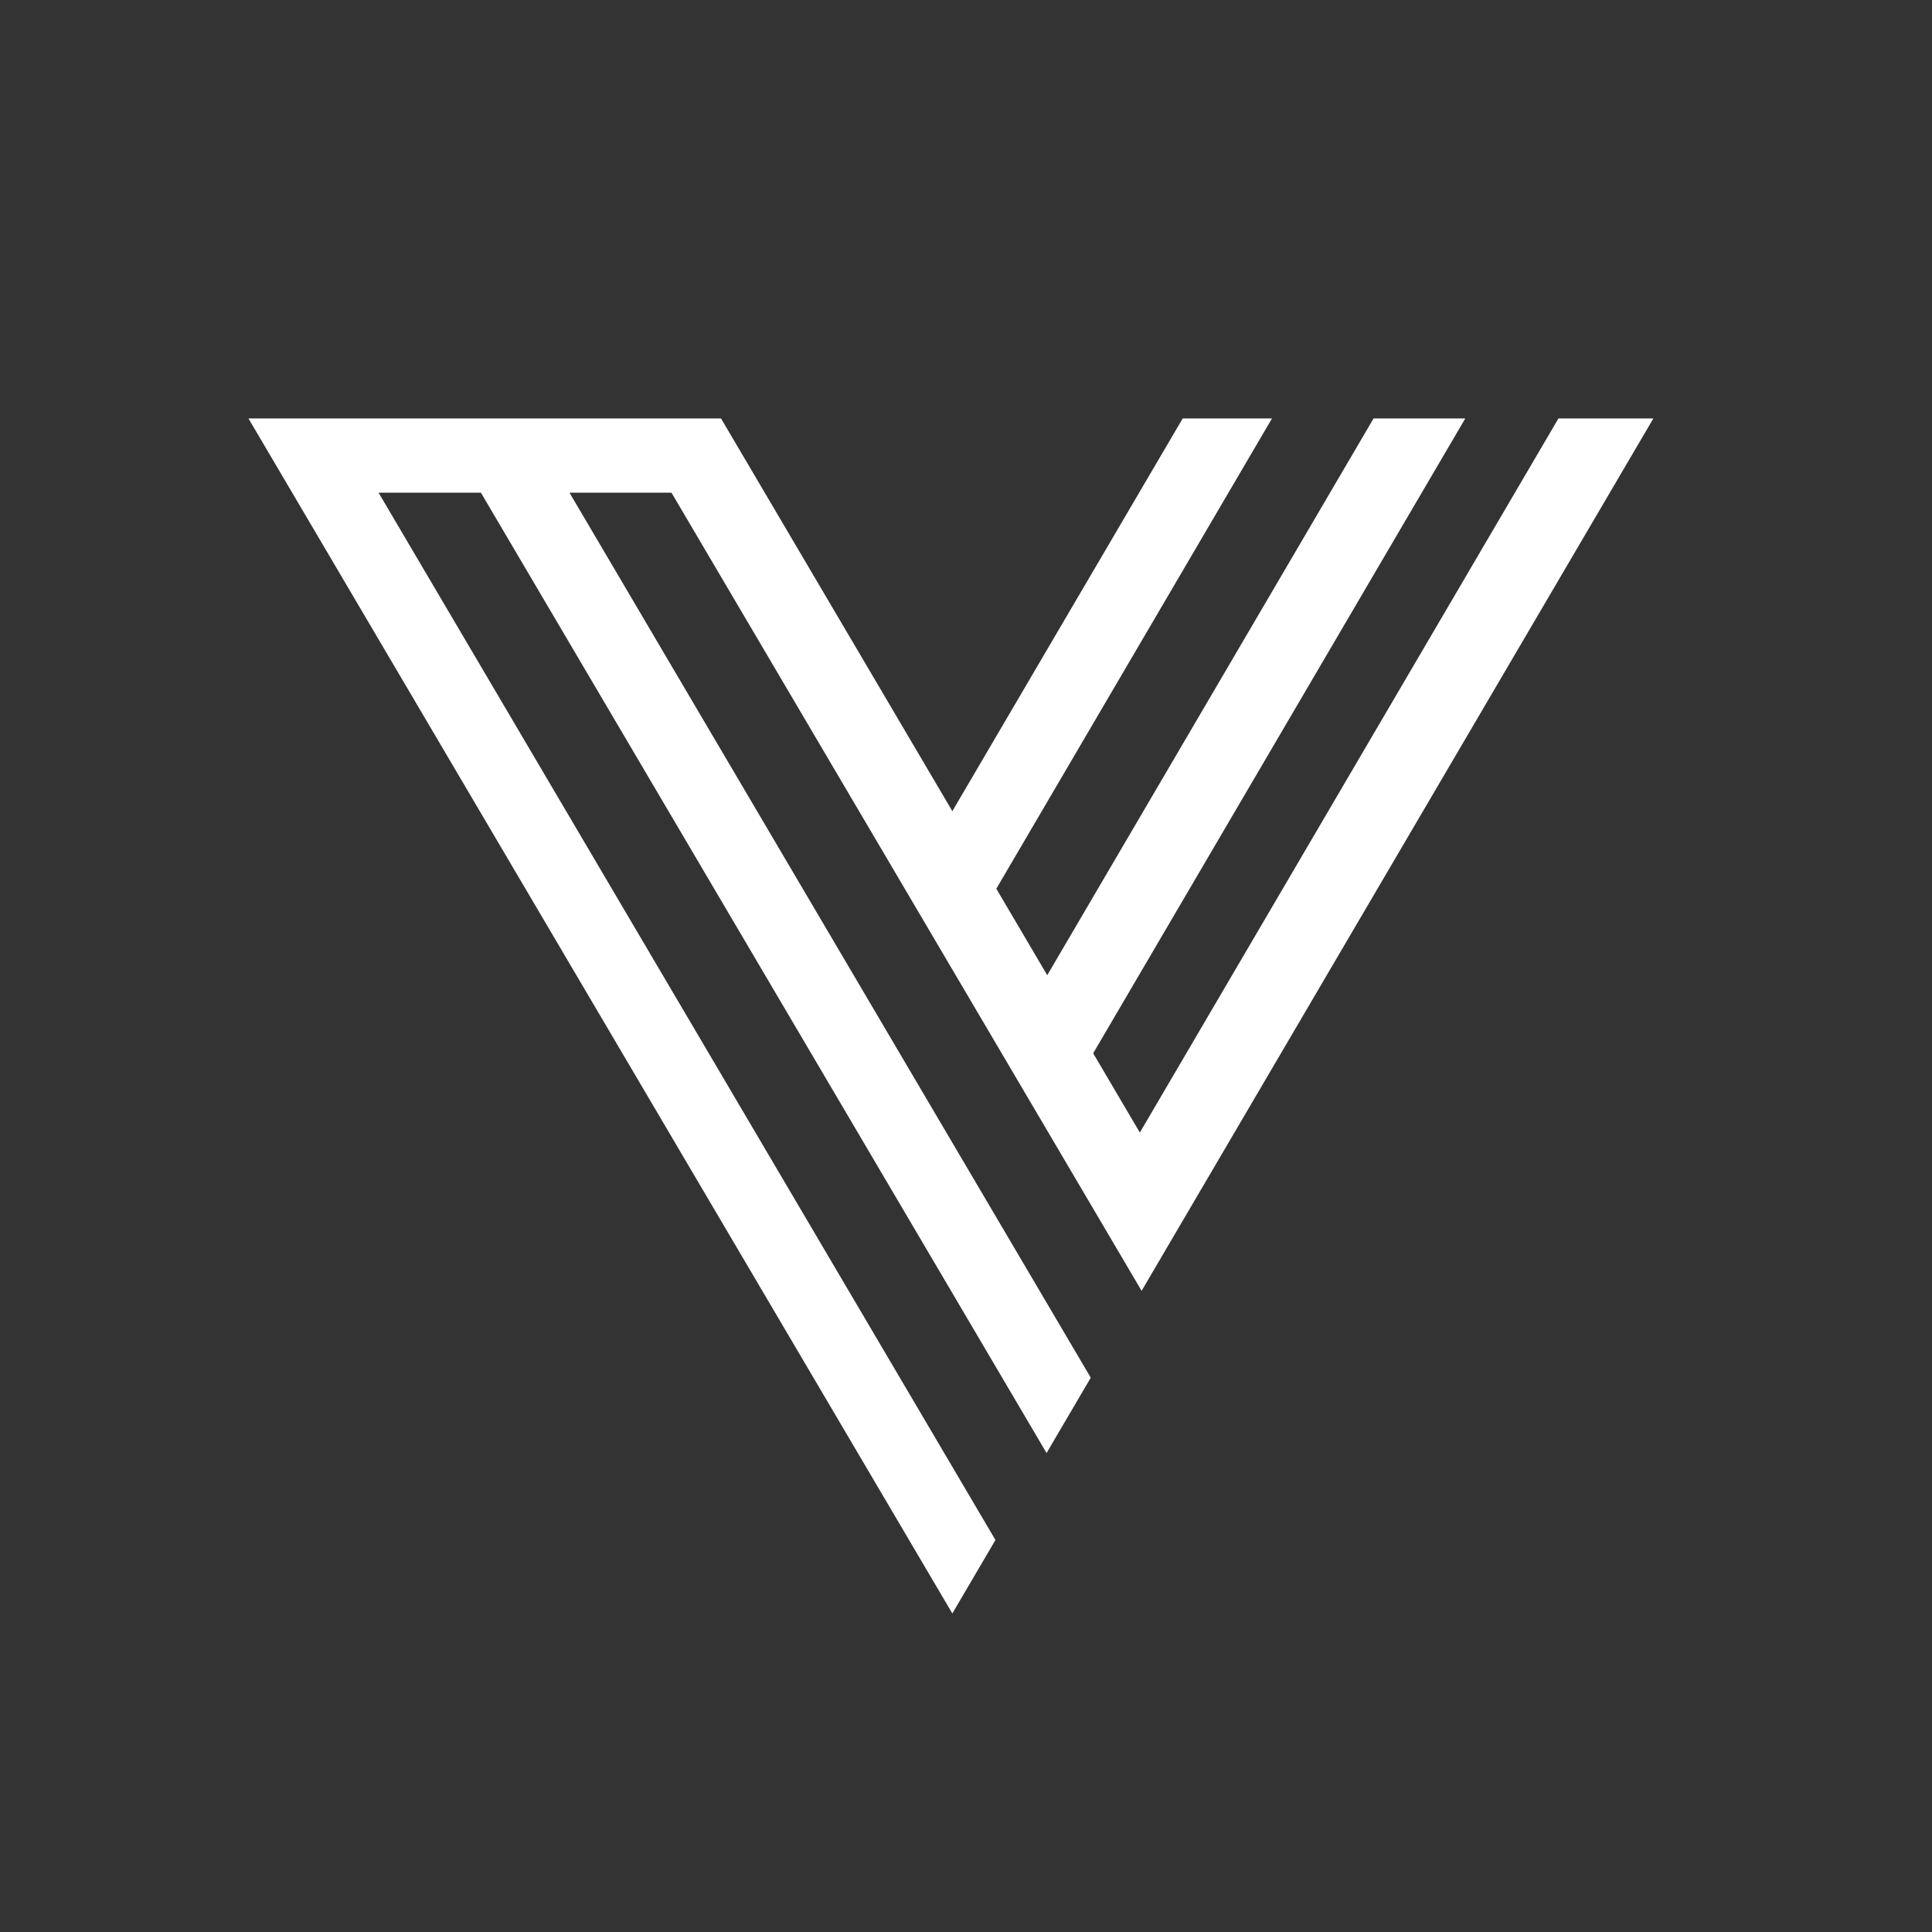
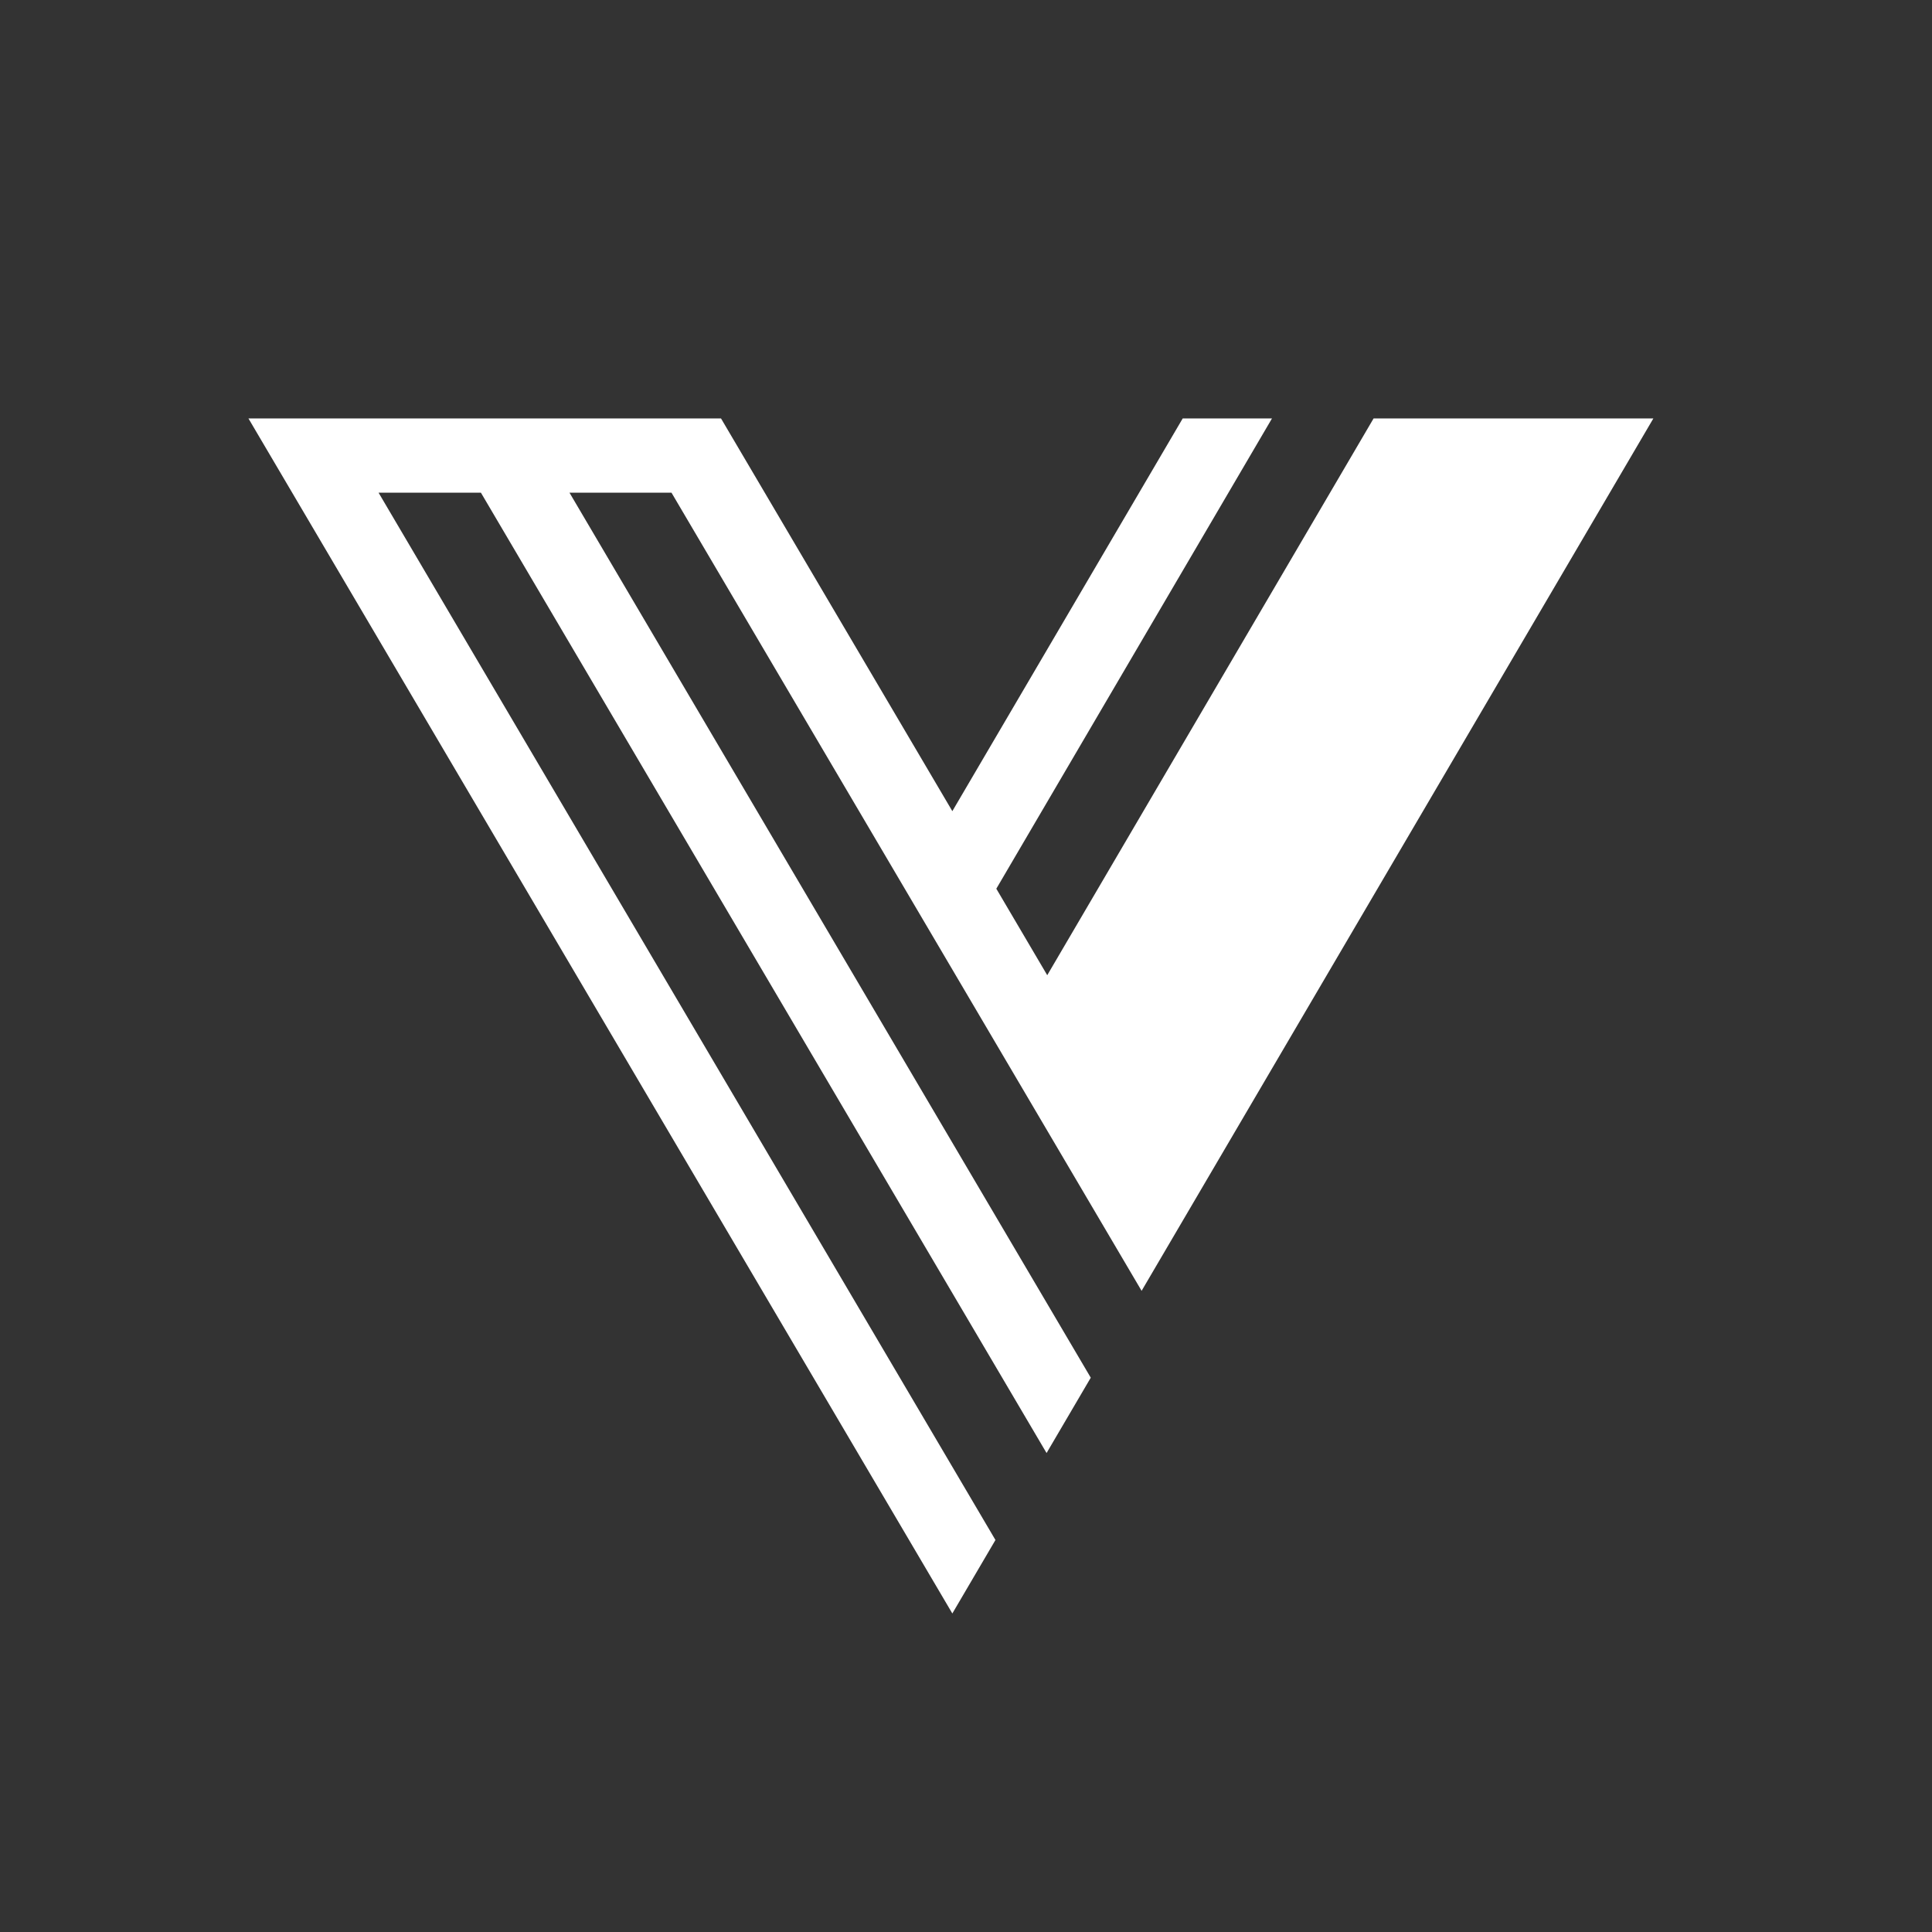
<svg xmlns="http://www.w3.org/2000/svg" id="Layer_1" data-name="Layer 1" viewBox="0 0 128 128">
  <rect x="0" y="0" width="128" height="128" fill="#333333" stroke="none" />
  <defs>
    <style>.cls-1{fill:#fff;}</style>
  </defs>
-   <path class="cls-1" d="M75.634,85.521l33.905-57.797h-6.289L75.518,75.035,72.426,69.783,97.079,27.723H91.003L69.382,64.61l-3.373-5.73L84.272,27.723h-5.915L63.095,53.741,50.667,32.642l-2.897-4.918H16.461l2.897,4.918,43.737,74.255,2.856-4.868L25.081,32.642h6.781L69.334,96.261l.004.006,2.928-4.992-.004-.006L37.73,32.642h6.758Z" />
+   <path class="cls-1" d="M75.634,85.521l33.905-57.797h-6.289H91.003L69.382,64.61l-3.373-5.73L84.272,27.723h-5.915L63.095,53.741,50.667,32.642l-2.897-4.918H16.461l2.897,4.918,43.737,74.255,2.856-4.868L25.081,32.642h6.781L69.334,96.261l.004.006,2.928-4.992-.004-.006L37.73,32.642h6.758Z" />
</svg>